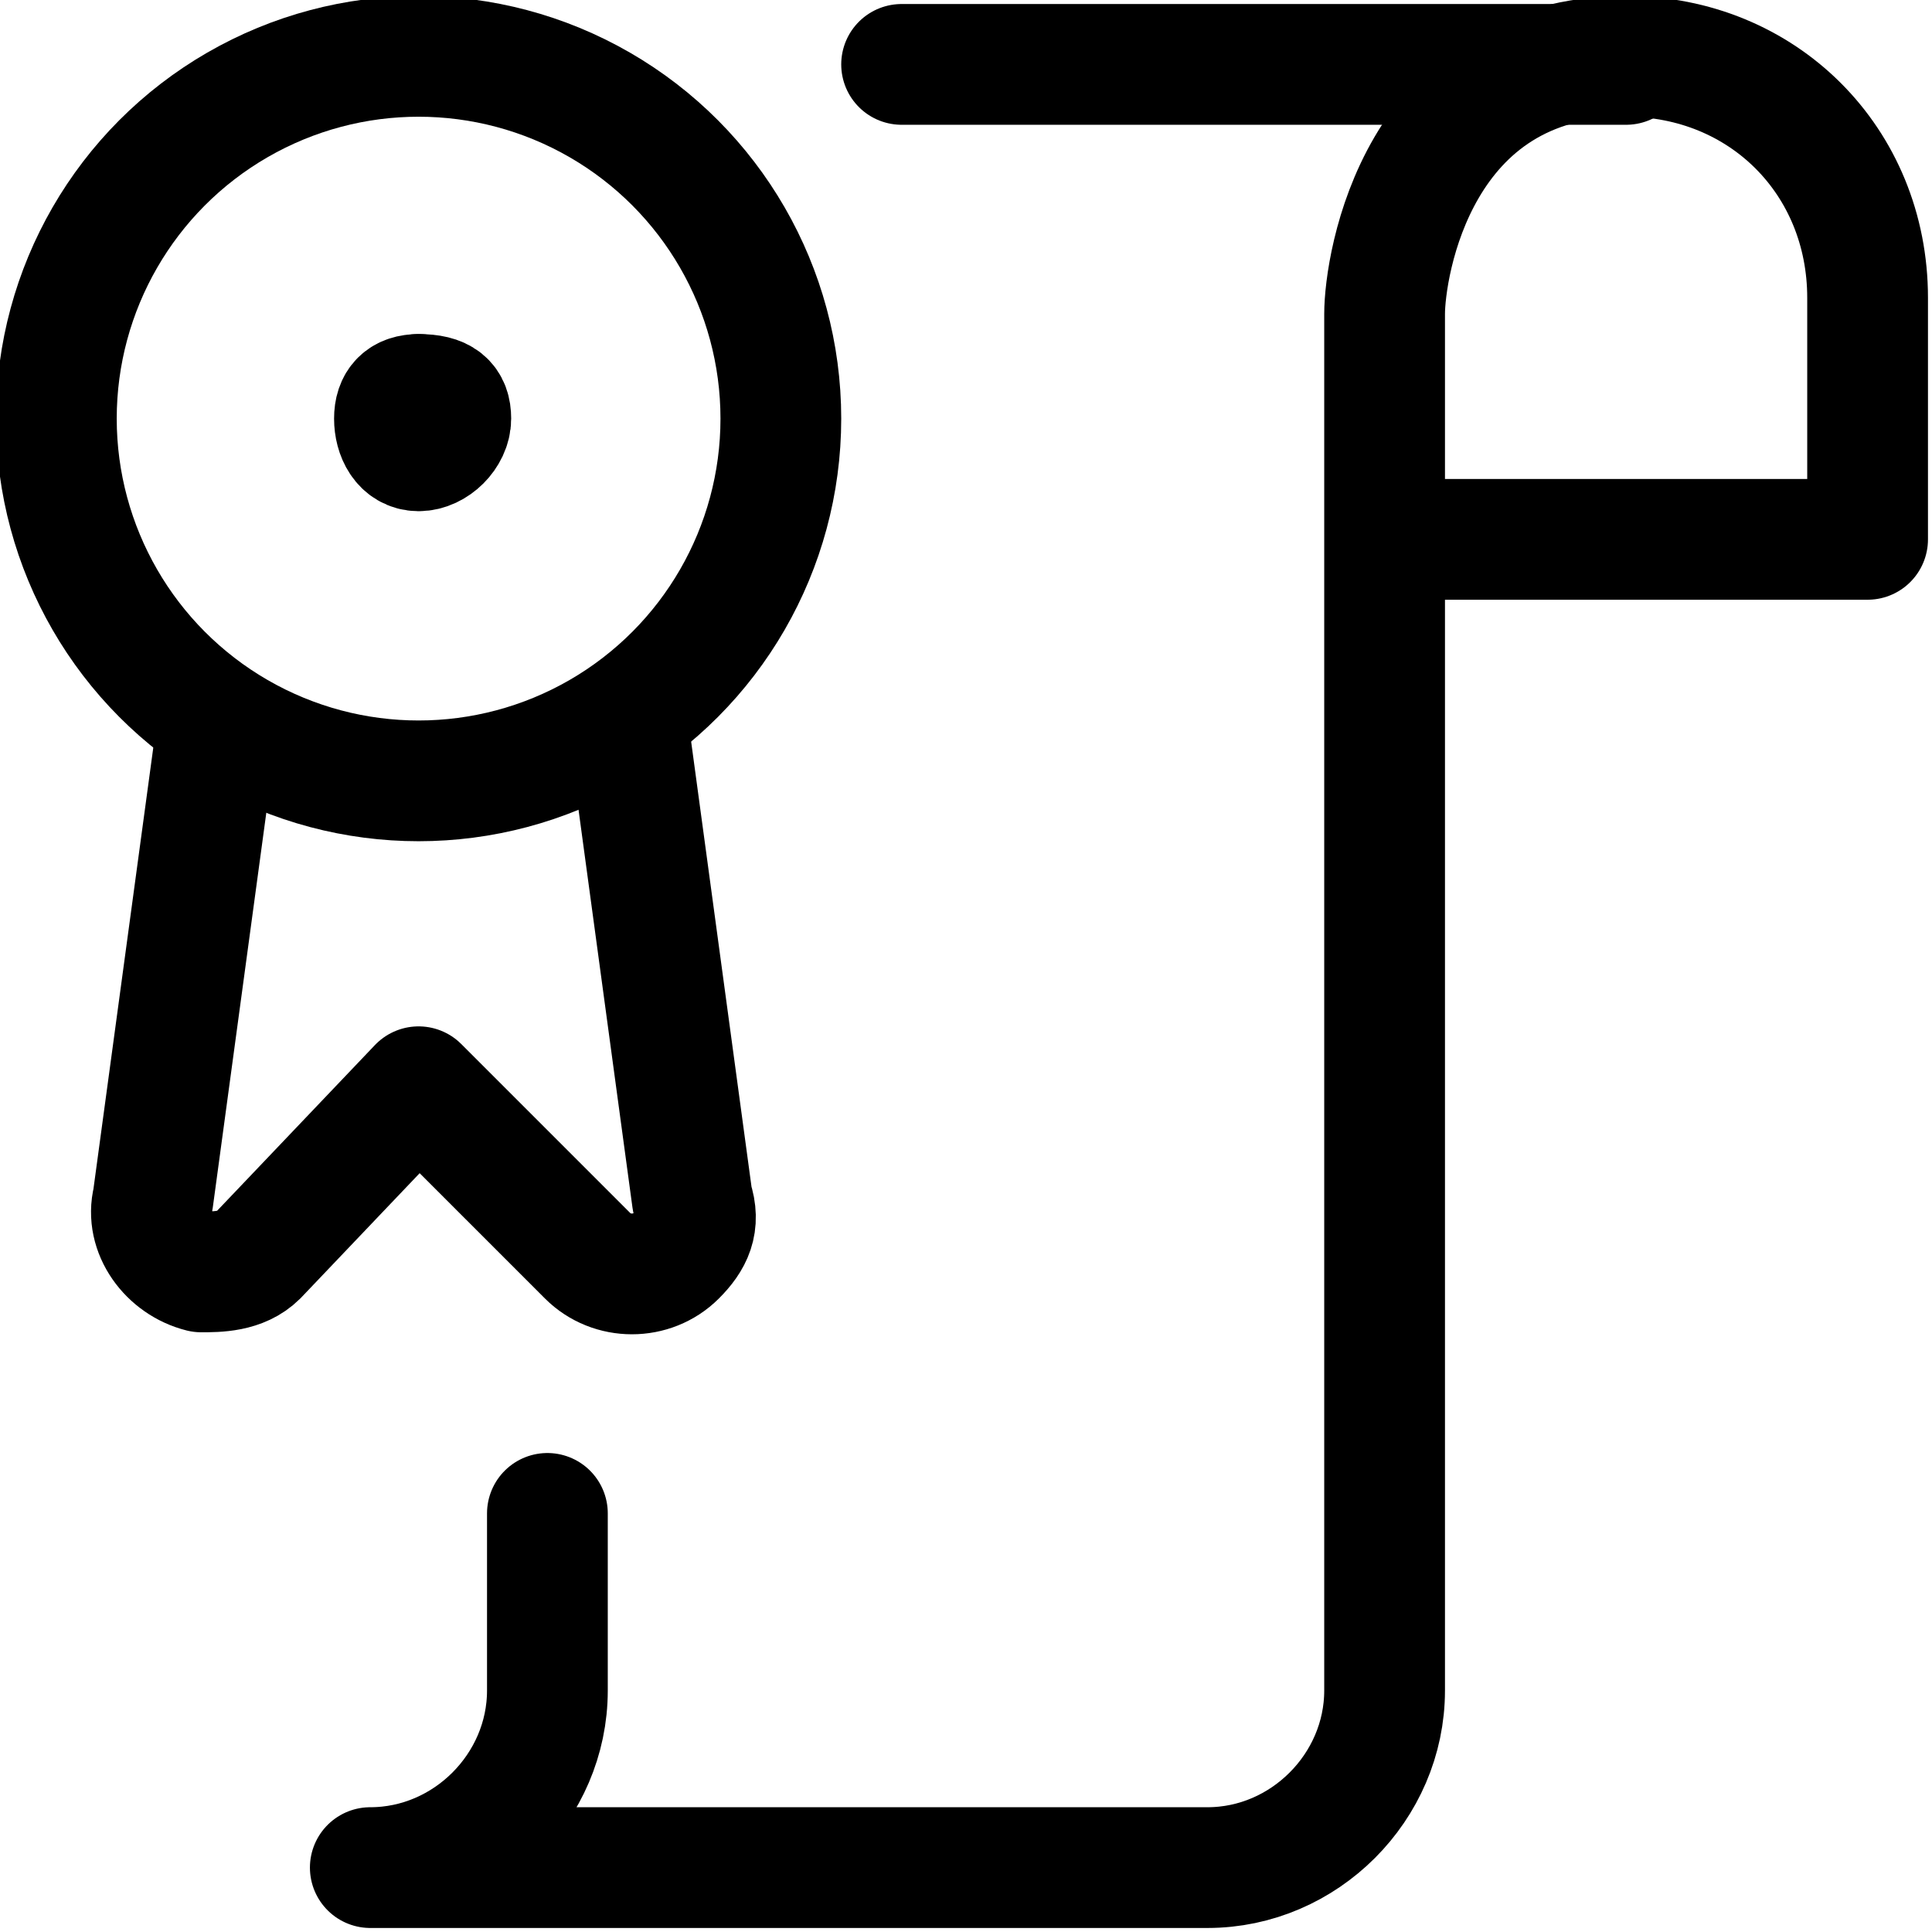
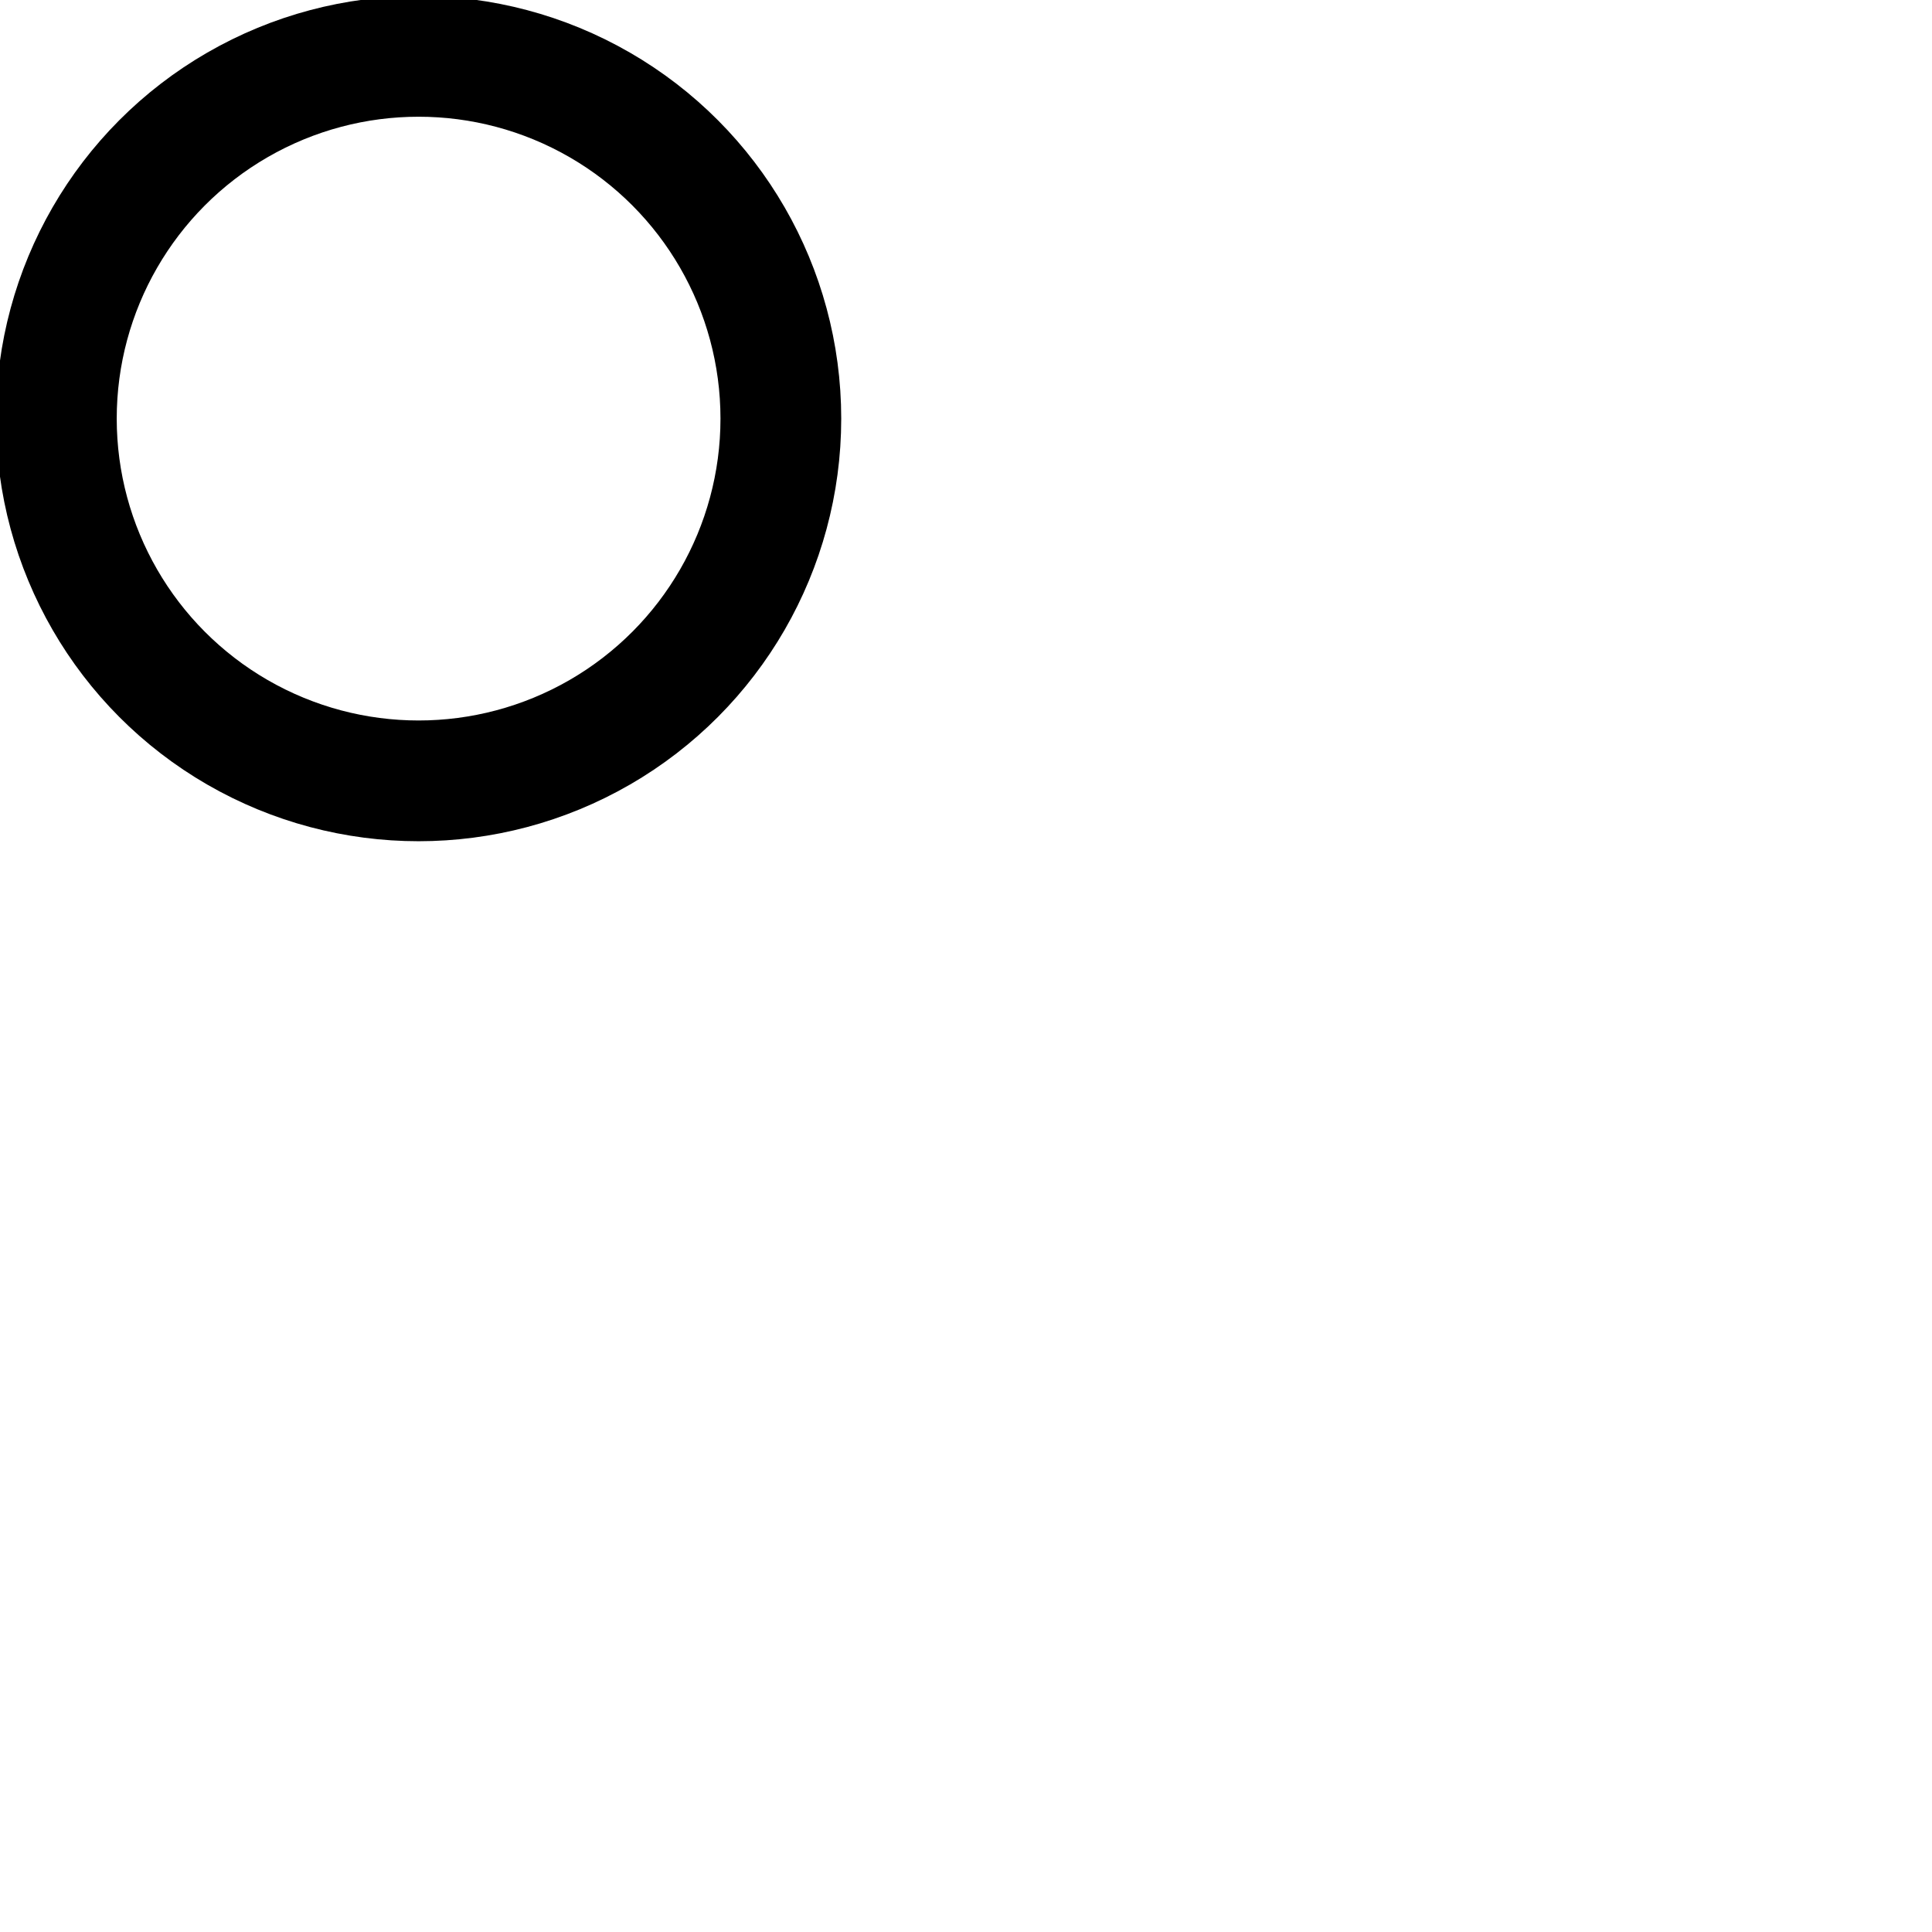
<svg xmlns="http://www.w3.org/2000/svg" version="1.1" id="Ebene_1" x="0px" y="0px" viewBox="0 0 24 24" style="enable-background:new 0 0 24 24;" xml:space="preserve">
  <style type="text/css">
	.st0{fill:none;stroke:#000000;stroke-width:1.5;stroke-linecap:round;stroke-linejoin:round;}
</style>
  <g>
-     <path class="st0" d="M6.8,18.8V21l0,0c0,1.2-1,2.2-2.2,2.2H15l0,0c1.2,0,2.2-1,2.2-2.2V3.9c0-0.6,0.4-3.2,3-3.2l0,0   c1.7,0,3,1.3,3,3v3h-6" />
-     <line class="st0" x1="20.2" y1="0.8" x2="11.2" y2="0.8" />
-     <path class="st0" d="M2.7,9l-0.8,5.9l0,0c-0.1,0.4,0.2,0.8,0.6,0.9c0.2,0,0.5,0,0.7-0.2l2-2.1l2.1,2.1l0,0c0.3,0.3,0.8,0.3,1.1,0   c0.2-0.2,0.3-0.4,0.2-0.7L7.8,9" />
    <circle class="st0" cx="5.2" cy="5.2" r="4.5" />
-     <line class="st0" x1="5.2" y1="4.9" x2="5.2" y2="4.9" />
-     <path class="st0" d="M5.2,4.9L5.2,4.9C5,4.9,4.9,5,4.9,5.2S5,5.6,5.2,5.6s0.4-0.2,0.4-0.4l0,0C5.6,5,5.5,4.9,5.2,4.9" />
  </g>
</svg>